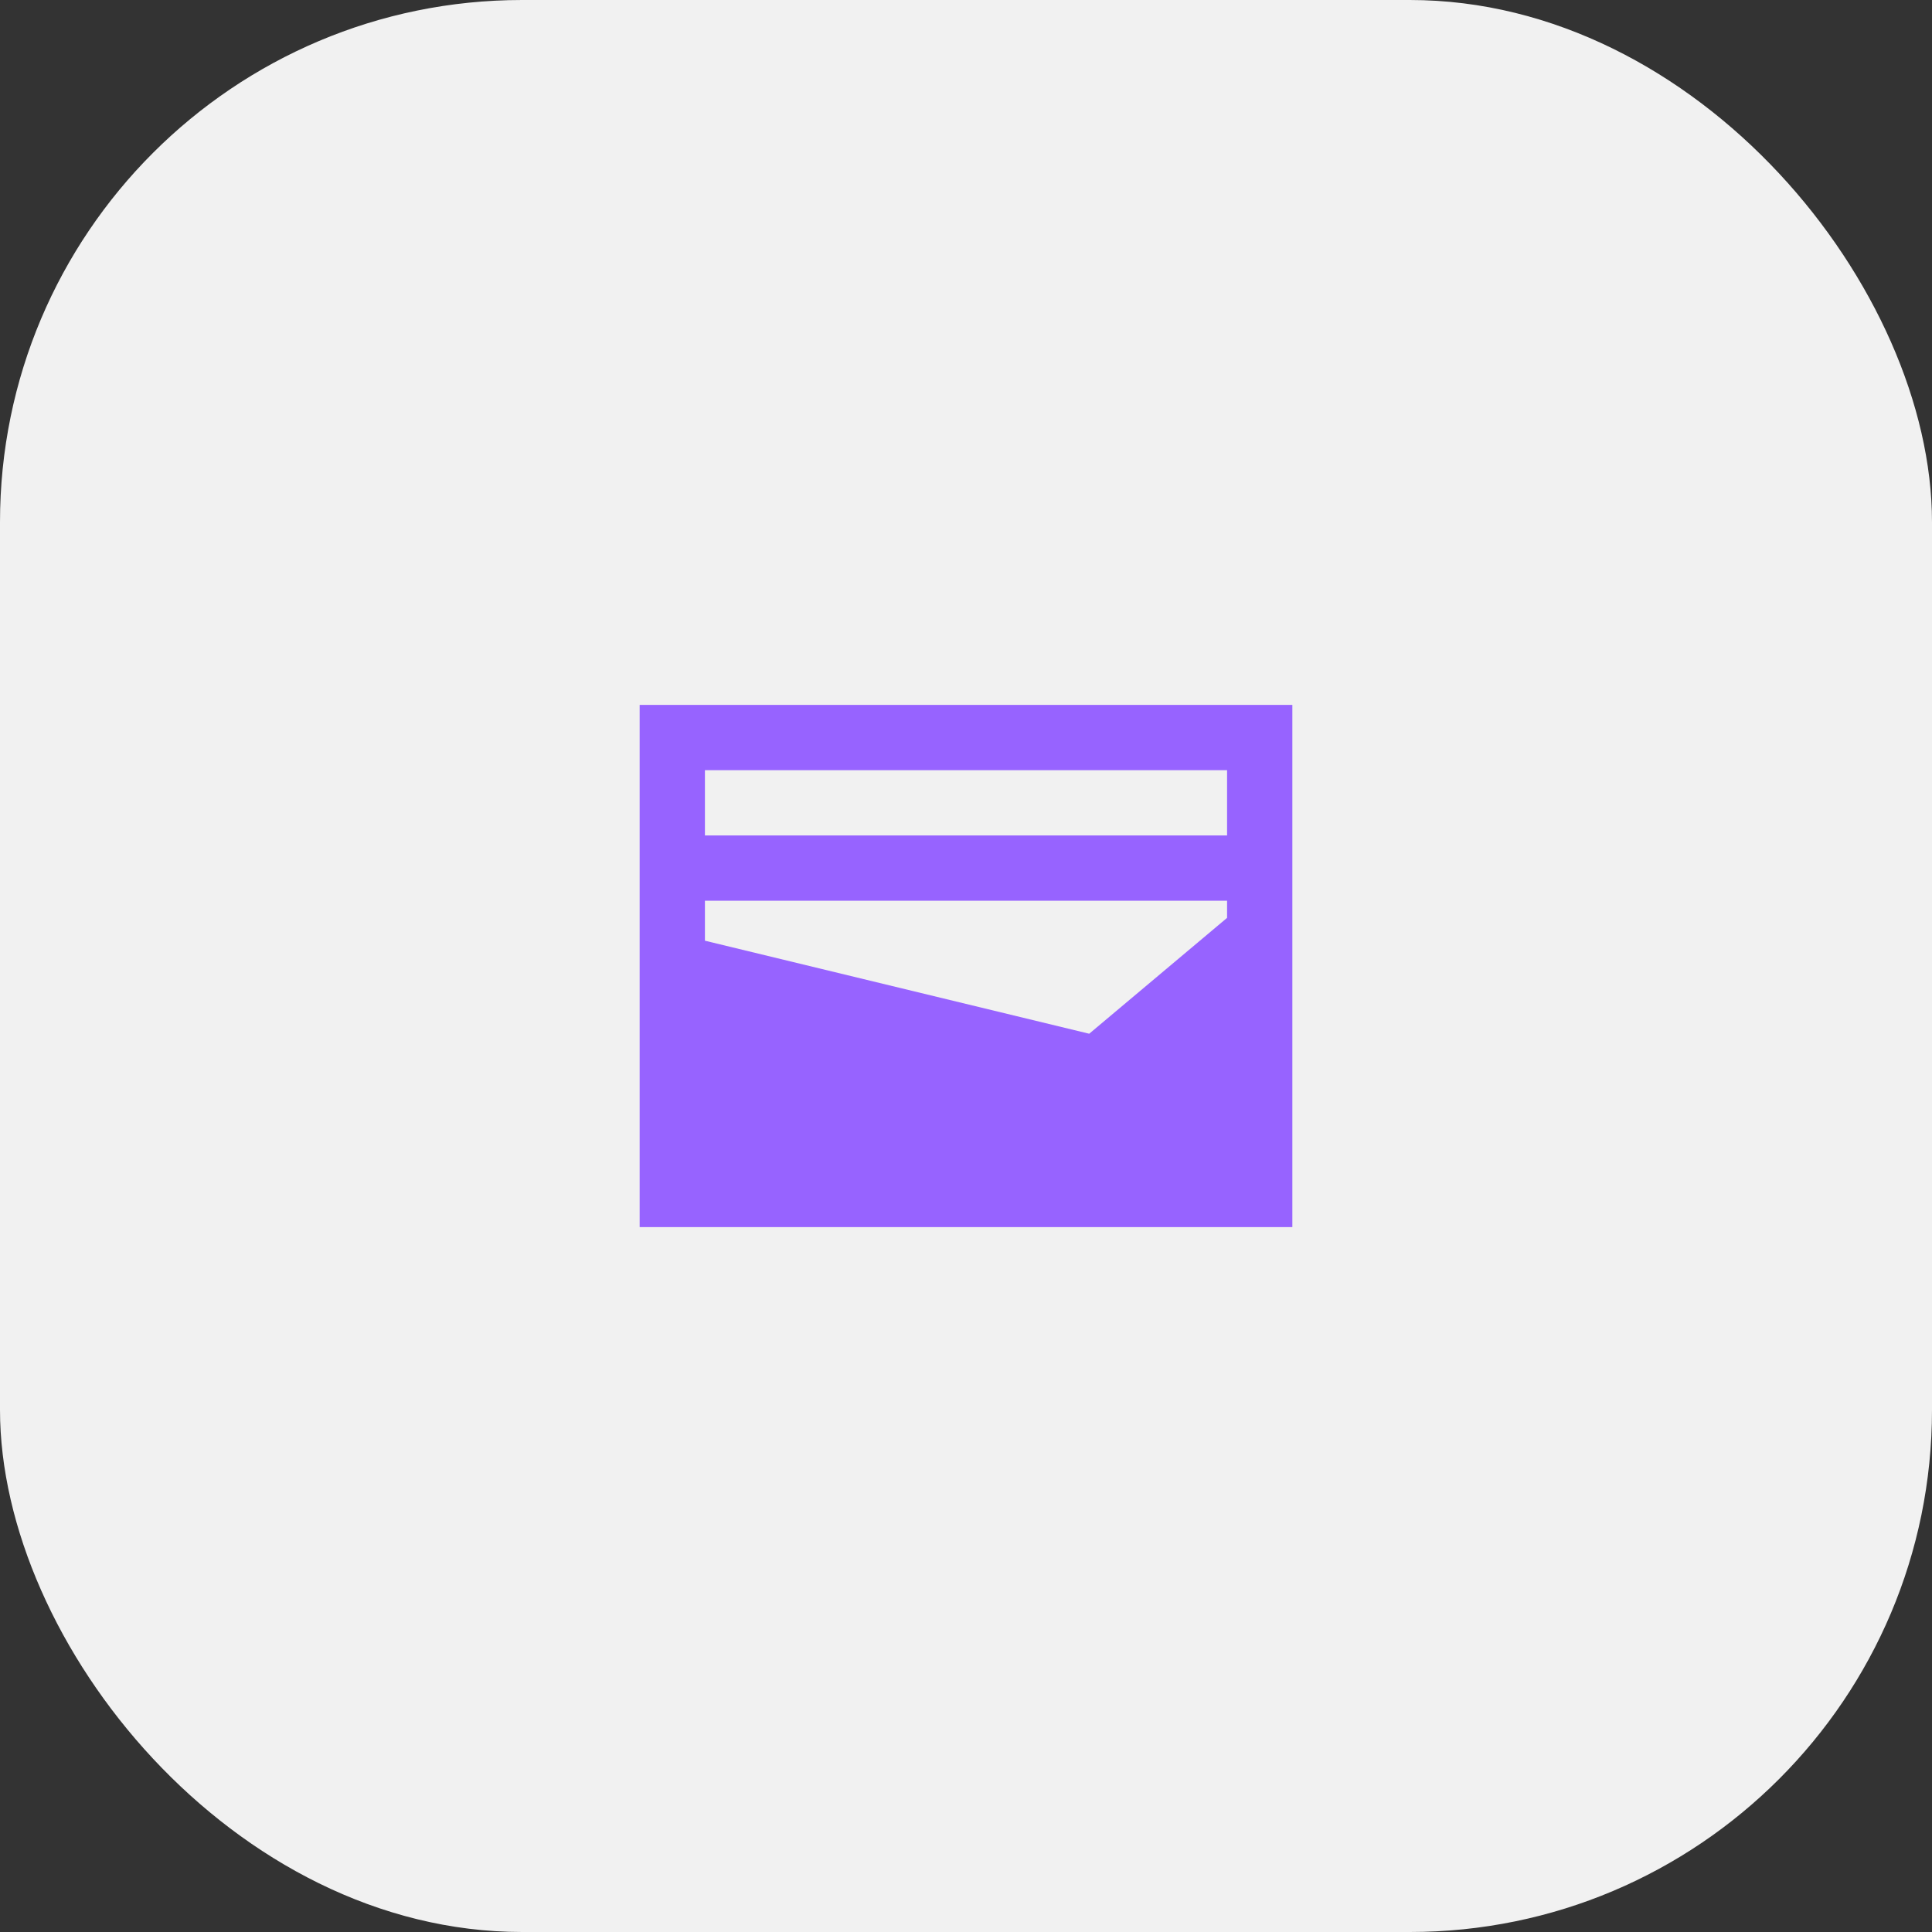
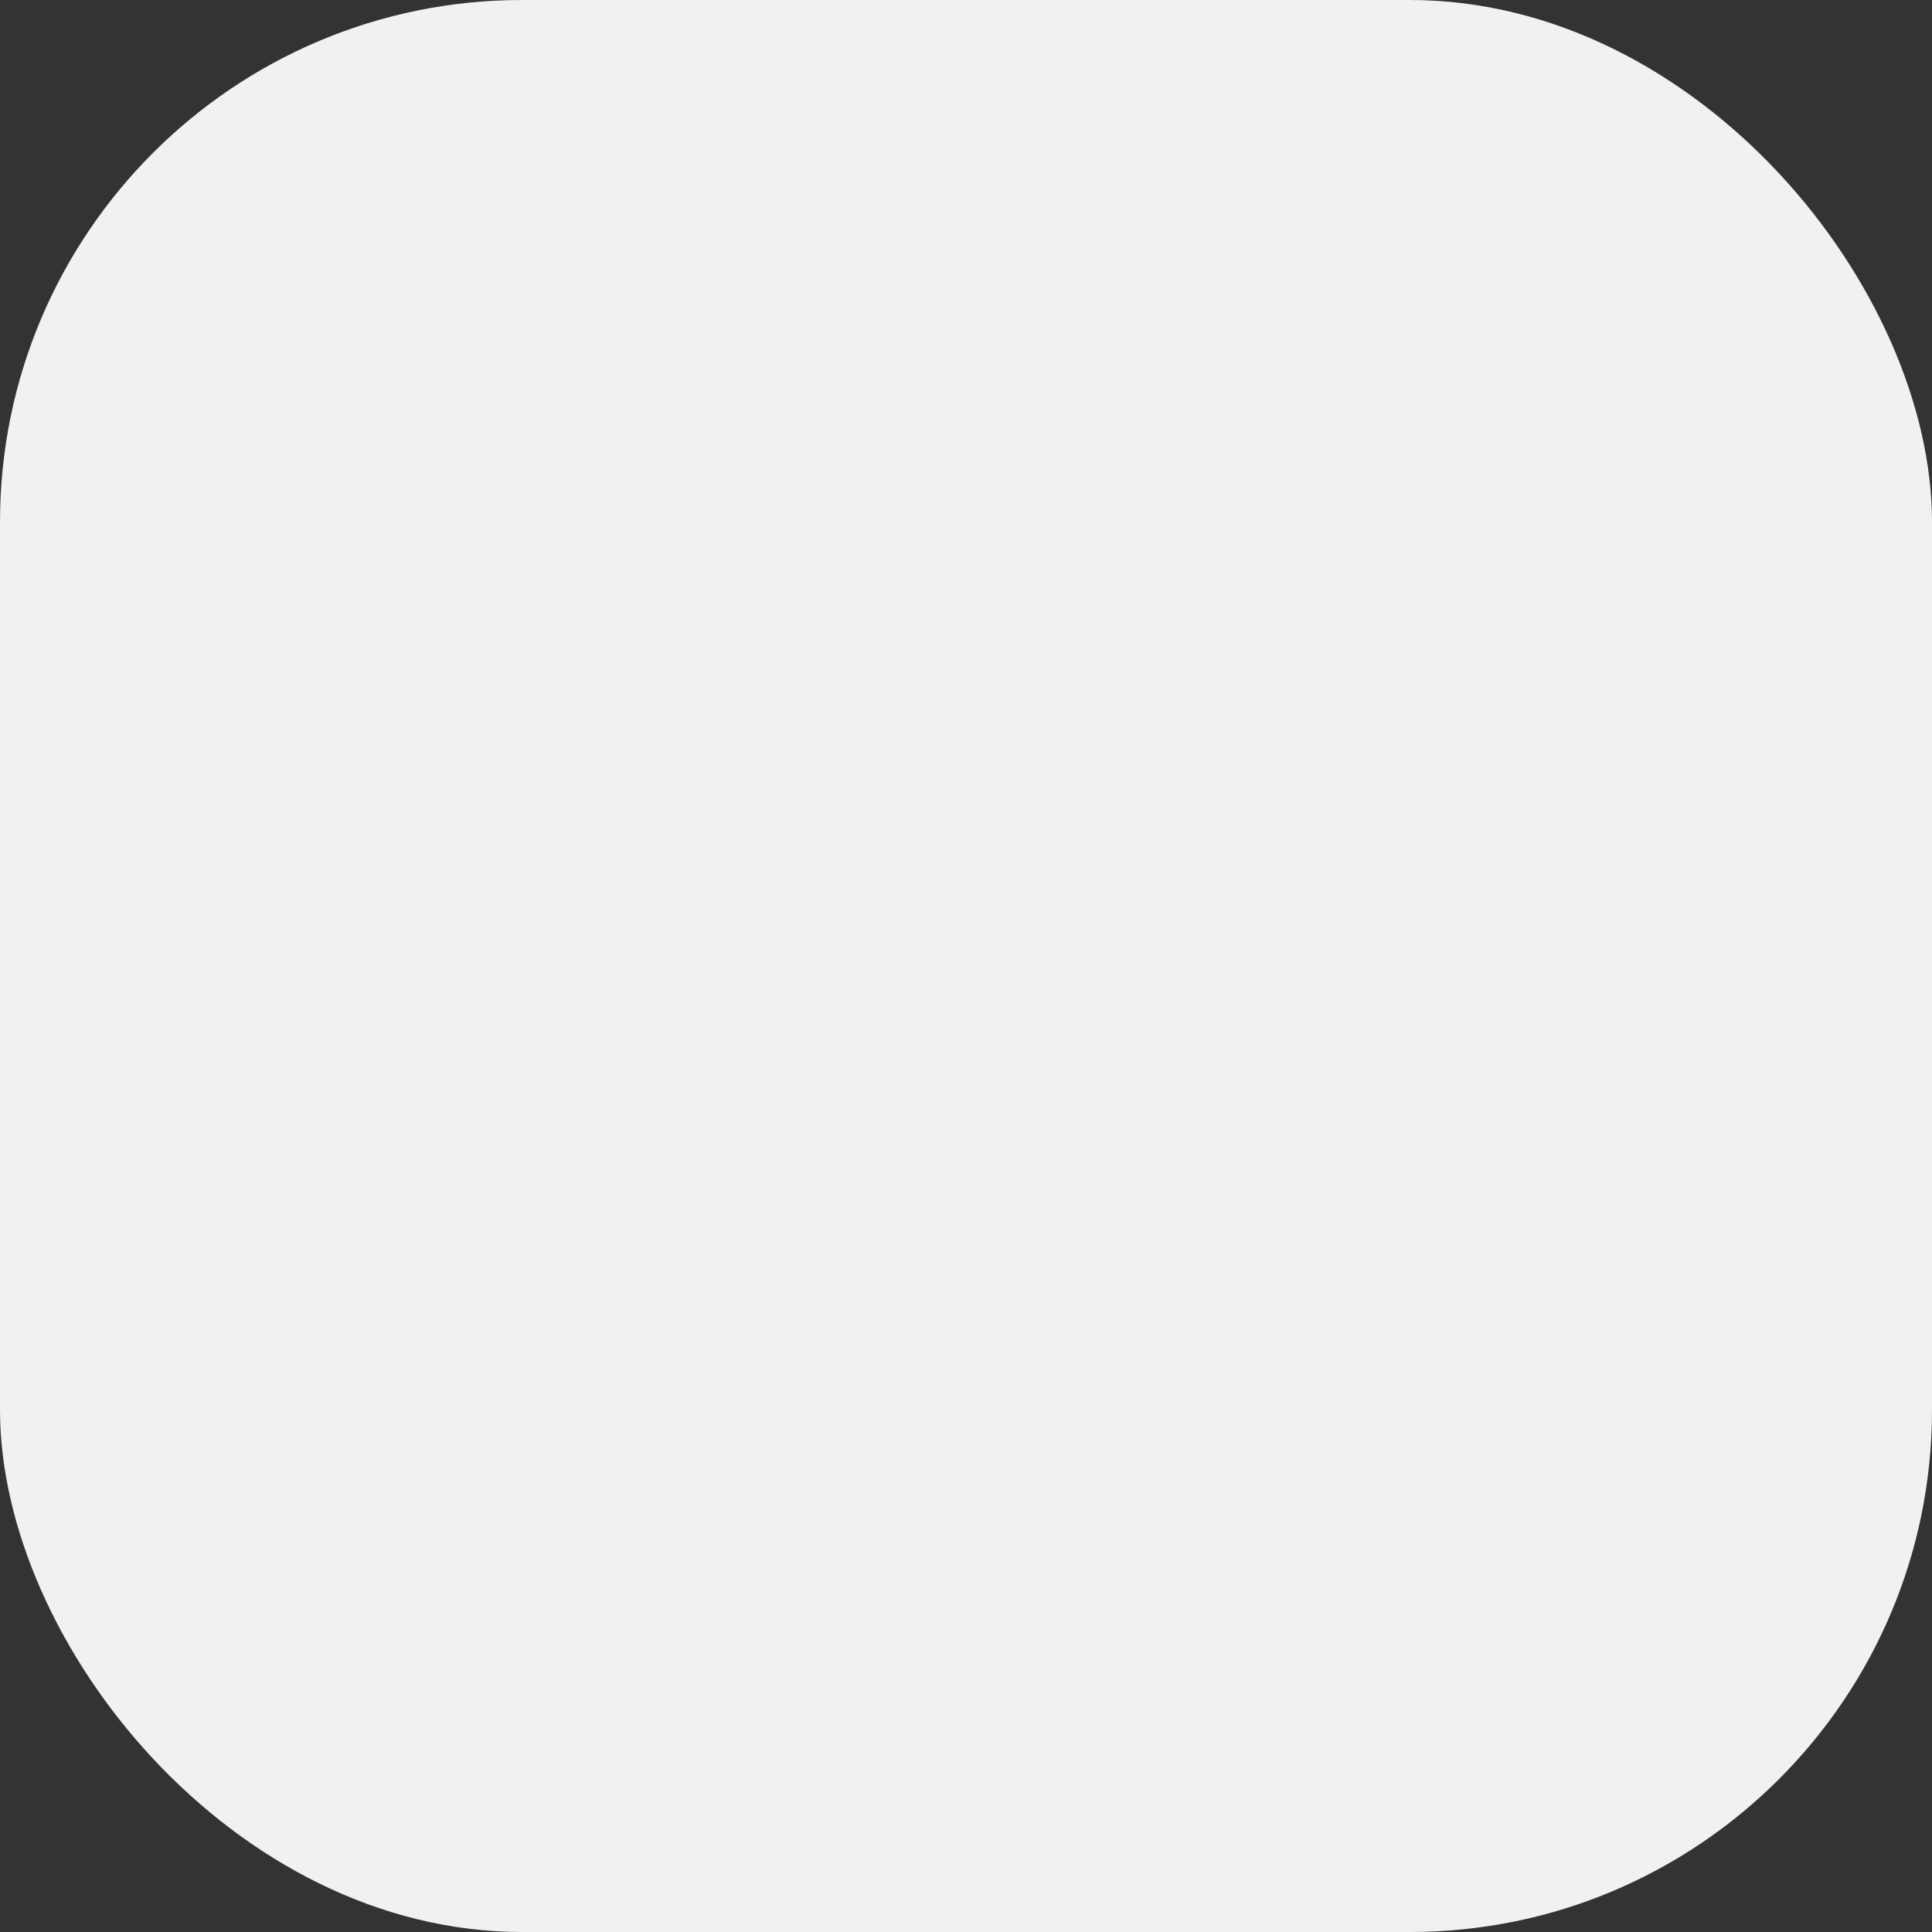
<svg xmlns="http://www.w3.org/2000/svg" width="74" height="74" viewBox="0 0 74 74" fill="none">
  <rect x="0" y="0" width="74" height="74" fill="#333333" stroke="none" />
  <rect width="74" height="74" rx="20" fill="#F1F1F1" />
-   <path d="M24.5 47V27H49.5V47H24.5ZM27 32H47V29.5H27V32ZM41.719 39.594L47 35.156V34.5H27V36.031L41.719 39.594Z" fill="#9763FF" />
</svg>